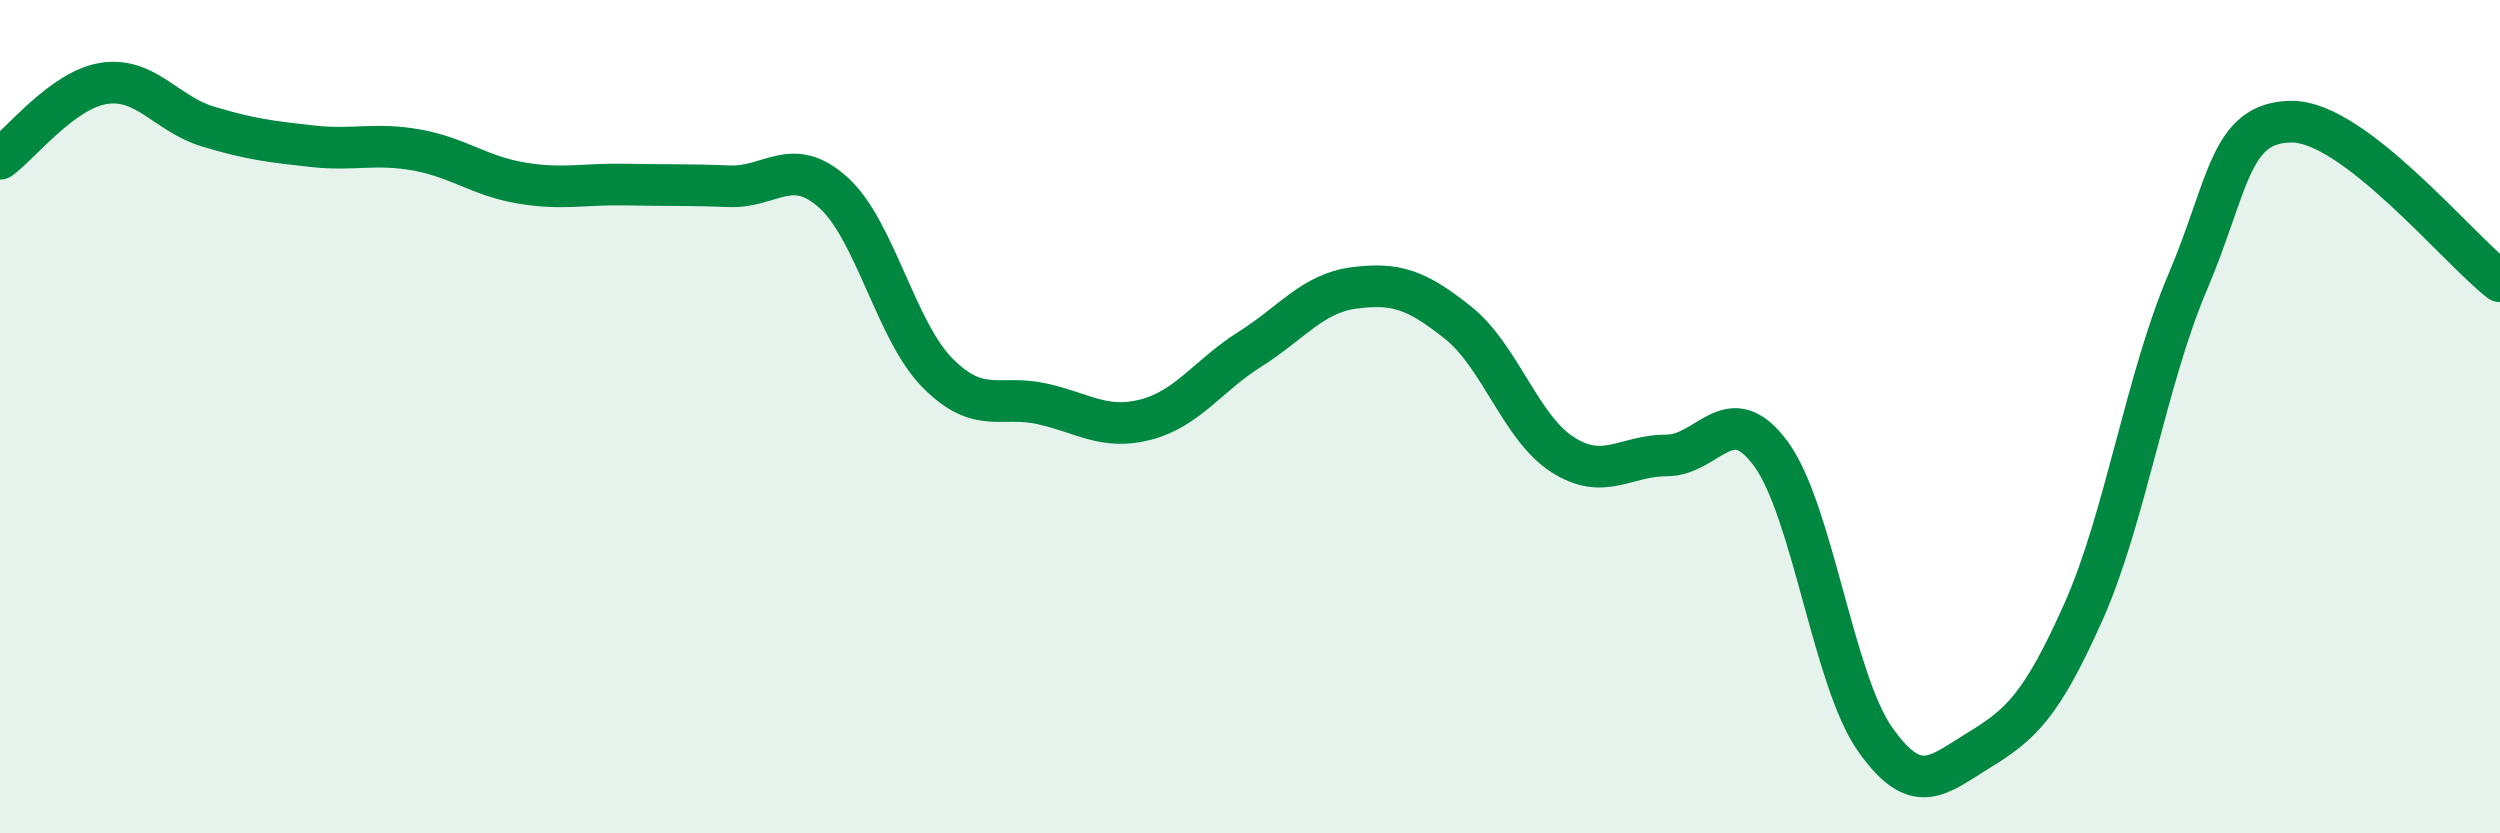
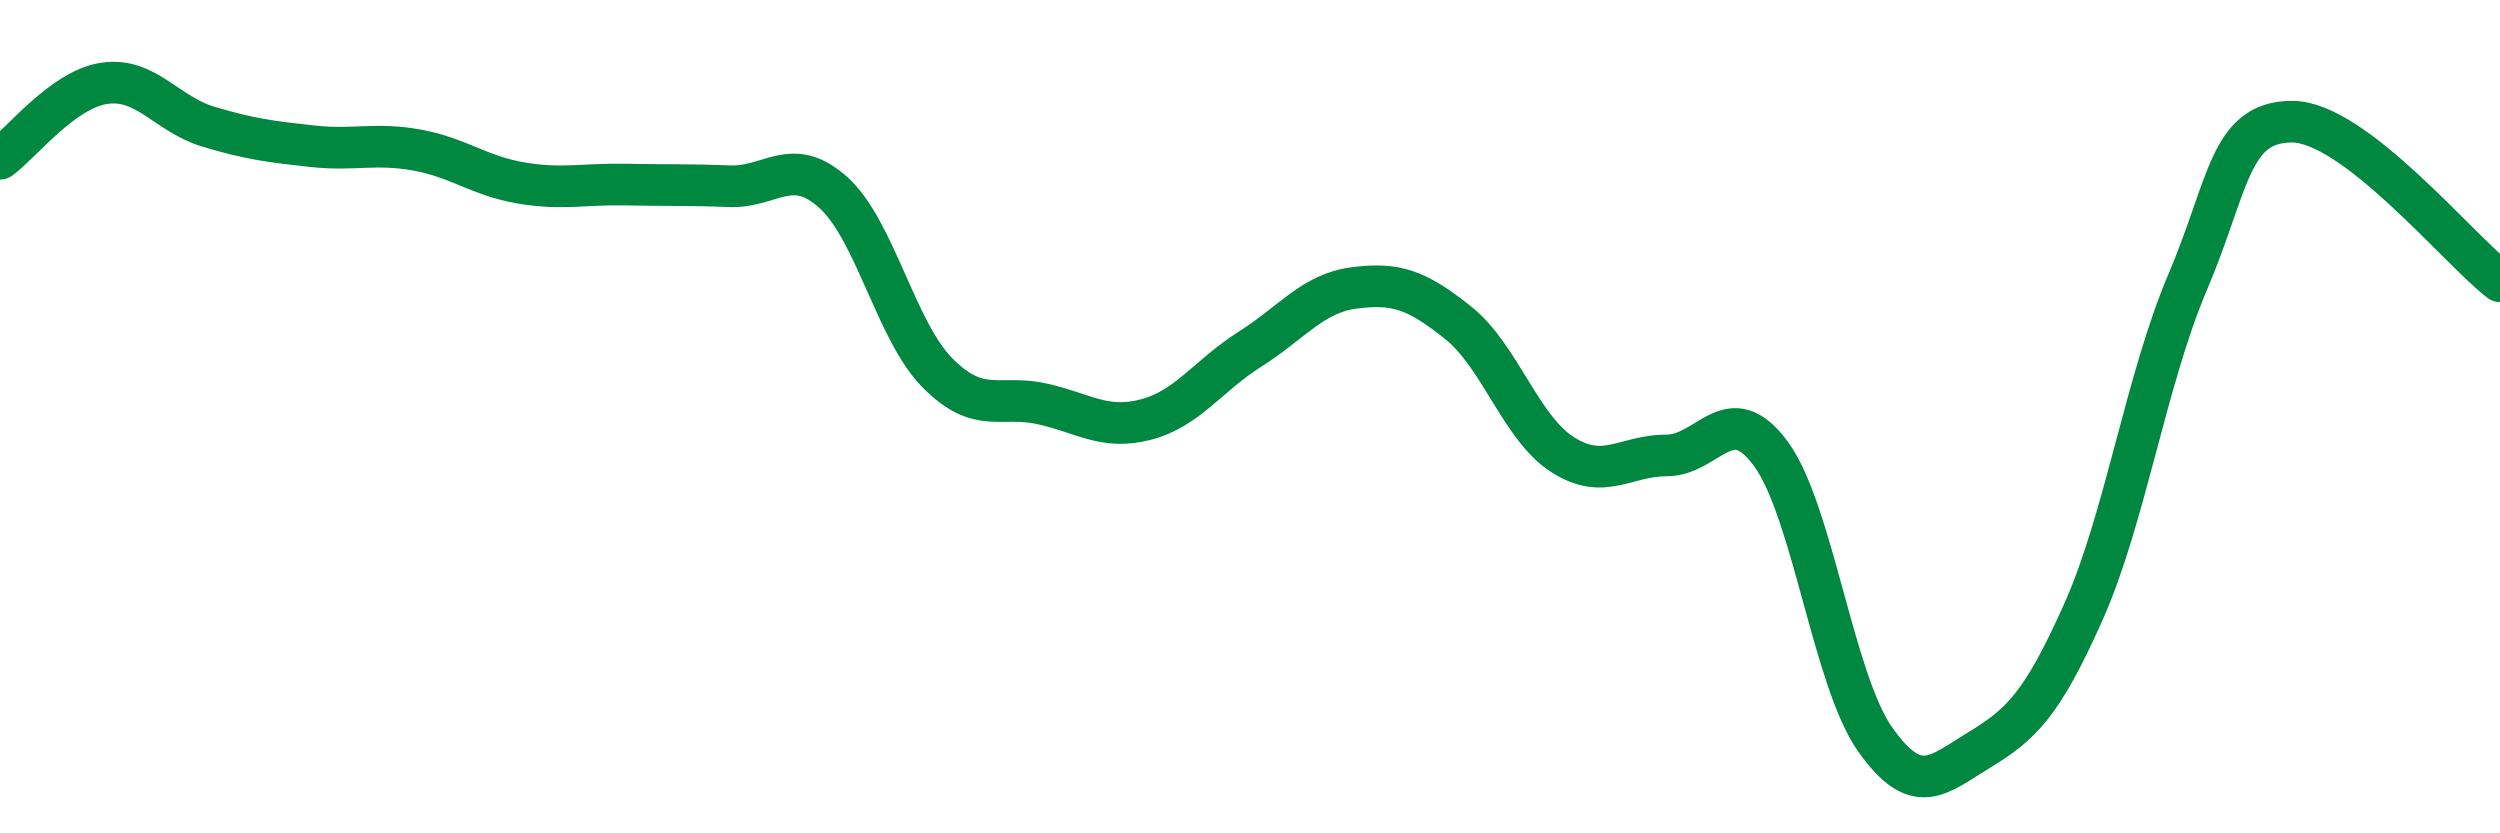
<svg xmlns="http://www.w3.org/2000/svg" width="60" height="20" viewBox="0 0 60 20">
-   <path d="M 0,3.81 C 0.5,3.45 1.5,2.15 2.5,2 C 3.5,1.85 4,2.74 5,3.04 C 6,3.34 6.5,3.4 7.5,3.51 C 8.5,3.62 9,3.42 10,3.6 C 11,3.78 11.5,4.22 12.5,4.39 C 13.5,4.56 14,4.41 15,4.43 C 16,4.45 16.5,4.43 17.5,4.47 C 18.5,4.51 19,3.72 20,4.62 C 21,5.52 21.5,7.94 22.5,8.95 C 23.5,9.96 24,9.47 25,9.69 C 26,9.91 26.5,10.33 27.5,10.07 C 28.5,9.81 29,9.01 30,8.38 C 31,7.75 31.5,7.04 32.5,6.91 C 33.5,6.78 34,6.95 35,7.75 C 36,8.55 36.5,10.27 37.5,10.91 C 38.5,11.55 39,10.93 40,10.93 C 41,10.93 41.5,9.53 42.5,10.89 C 43.5,12.25 44,16.32 45,17.74 C 46,19.16 46.5,18.61 47.5,18 C 48.5,17.39 49,16.93 50,14.69 C 51,12.45 51.5,9.13 52.5,6.78 C 53.5,4.43 53.5,2.93 55,2.92 C 56.5,2.91 59,5.98 60,6.75L60 20L0 20Z" fill="#008740" opacity="0.1" stroke-linecap="round" stroke-linejoin="round" />
  <path d="M 0,3.81 C 0.5,3.45 1.5,2.15 2.5,2 C 3.5,1.85 4,2.74 5,3.04 C 6,3.34 6.5,3.4 7.5,3.51 C 8.5,3.62 9,3.42 10,3.6 C 11,3.78 11.5,4.22 12.5,4.39 C 13.5,4.56 14,4.41 15,4.43 C 16,4.45 16.5,4.43 17.5,4.47 C 18.5,4.51 19,3.72 20,4.62 C 21,5.52 21.5,7.94 22.5,8.95 C 23.5,9.96 24,9.47 25,9.69 C 26,9.91 26.5,10.33 27.5,10.07 C 28.5,9.81 29,9.01 30,8.38 C 31,7.75 31.5,7.04 32.5,6.91 C 33.5,6.78 34,6.95 35,7.75 C 36,8.55 36.5,10.27 37.5,10.91 C 38.5,11.55 39,10.93 40,10.93 C 41,10.93 41.5,9.53 42.5,10.89 C 43.5,12.25 44,16.32 45,17.74 C 46,19.16 46.5,18.61 47.5,18 C 48.5,17.39 49,16.93 50,14.69 C 51,12.45 51.5,9.13 52.5,6.78 C 53.5,4.43 53.5,2.93 55,2.92 C 56.5,2.91 59,5.98 60,6.75" stroke="#008740" stroke-width="1" fill="none" stroke-linecap="round" stroke-linejoin="round" />
</svg>